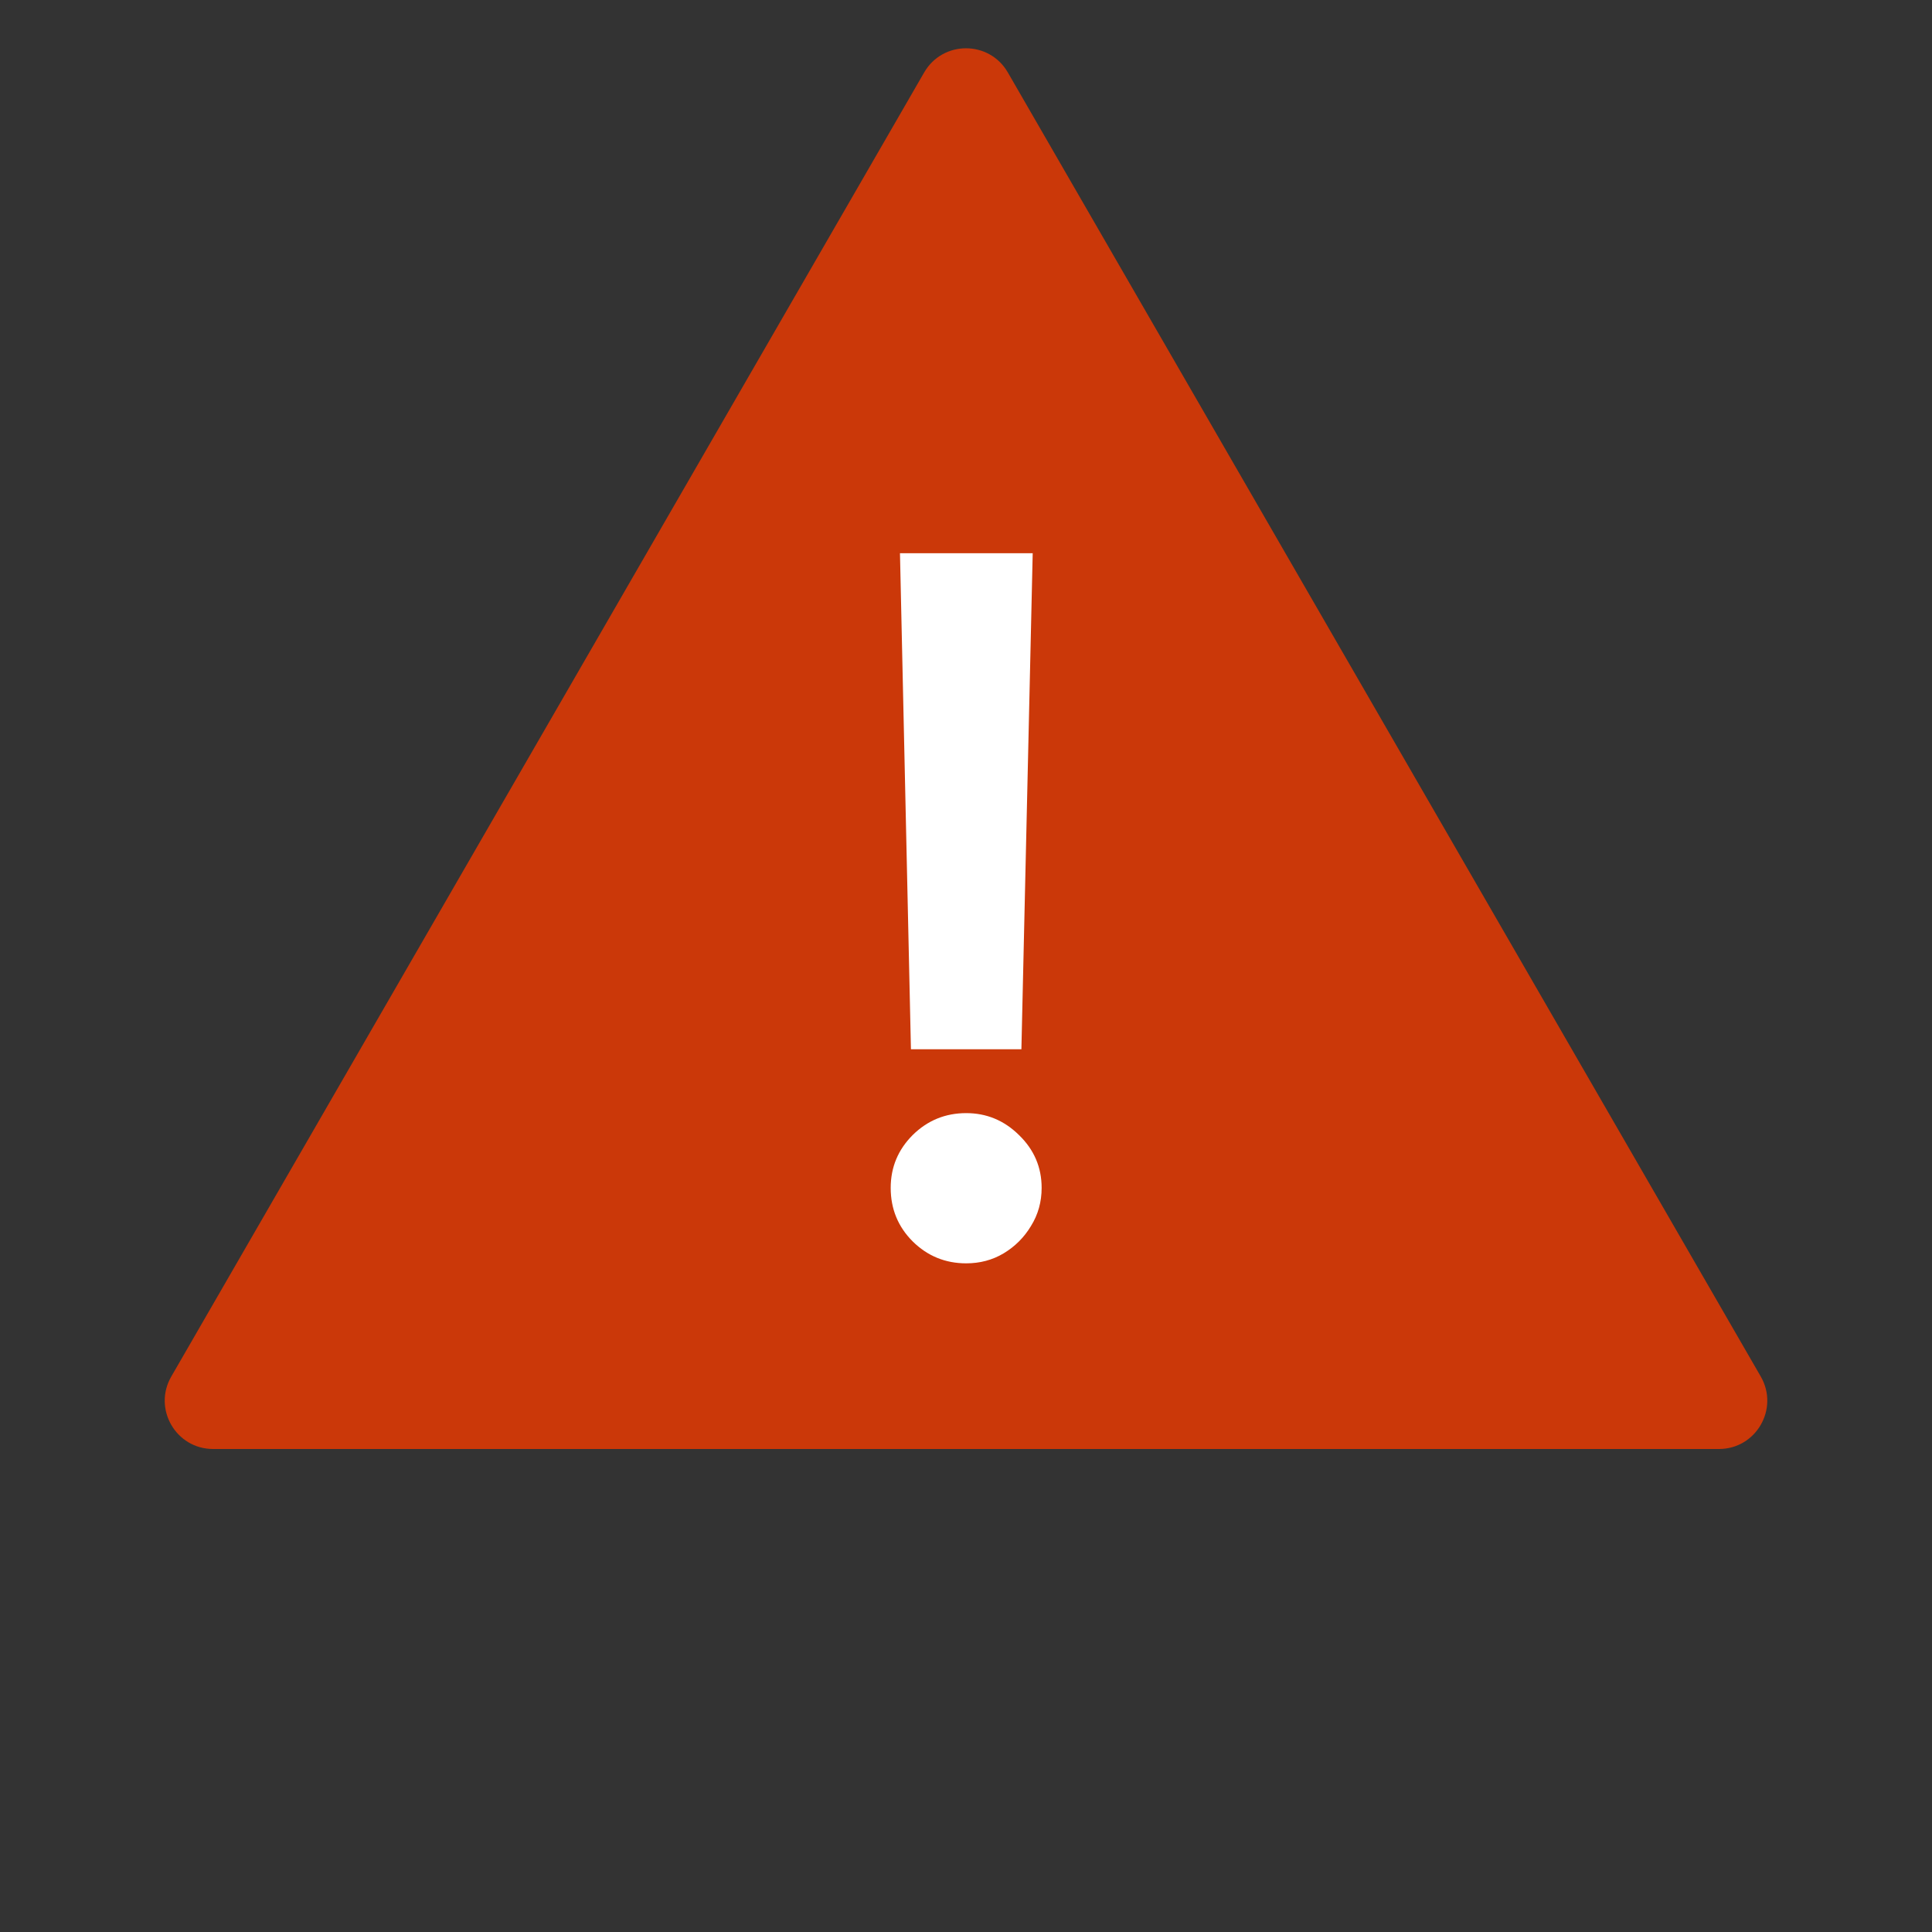
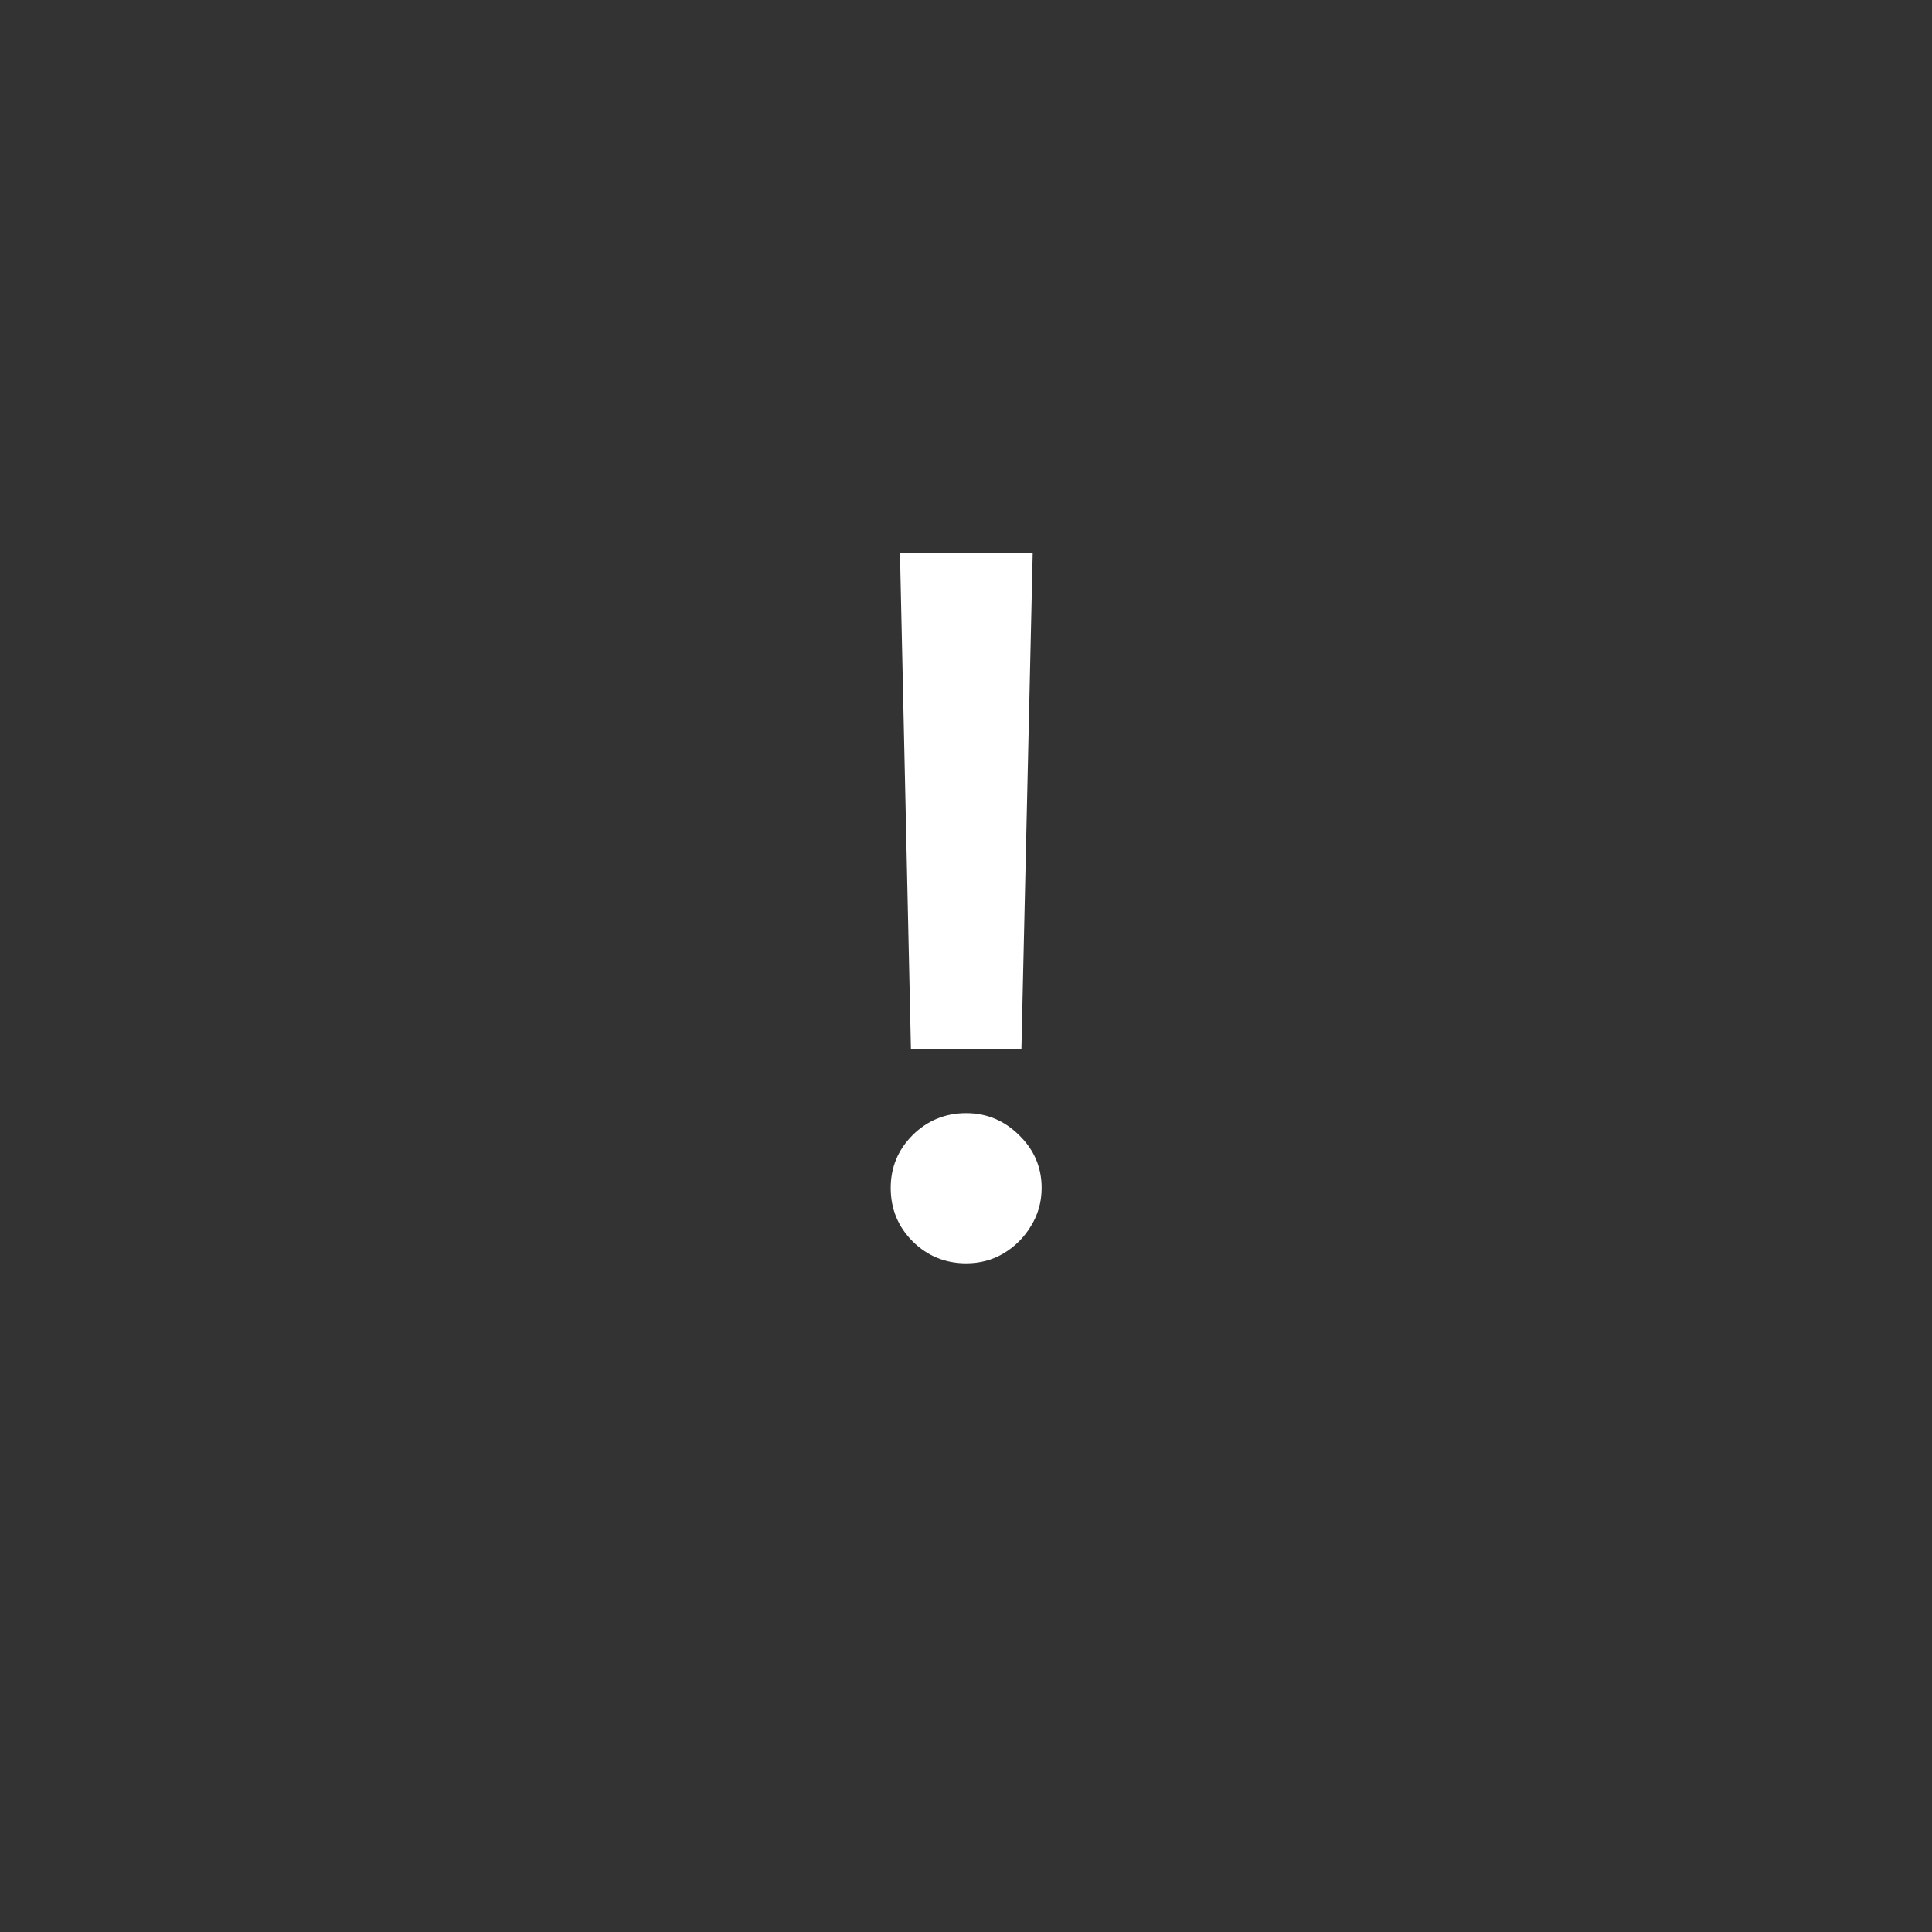
<svg xmlns="http://www.w3.org/2000/svg" width="40" height="40" viewBox="0 0 40 40" fill="none">
  <rect x="0" y="0" width="40" height="40" fill="#333333" stroke="none" />
-   <path d="M19.134 1.5C19.519 0.833 20.481 0.833 20.866 1.5L36.455 28.5C36.839 29.167 36.358 30 35.589 30H4.412C3.642 30 3.161 29.167 3.546 28.5L19.134 1.5Z" fill="#CB3809" />
  <path d="M21.381 11.454L21.147 21.724H18.86L18.633 11.454H21.381ZM20.004 26.156C19.573 26.156 19.203 26.005 18.896 25.702C18.593 25.399 18.441 25.029 18.441 24.594C18.441 24.168 18.593 23.803 18.896 23.5C19.203 23.197 19.573 23.046 20.004 23.046C20.425 23.046 20.79 23.197 21.097 23.5C21.41 23.803 21.566 24.168 21.566 24.594C21.566 24.883 21.493 25.145 21.346 25.382C21.204 25.619 21.014 25.808 20.778 25.95C20.546 26.088 20.288 26.156 20.004 26.156Z" fill="white" />
</svg>